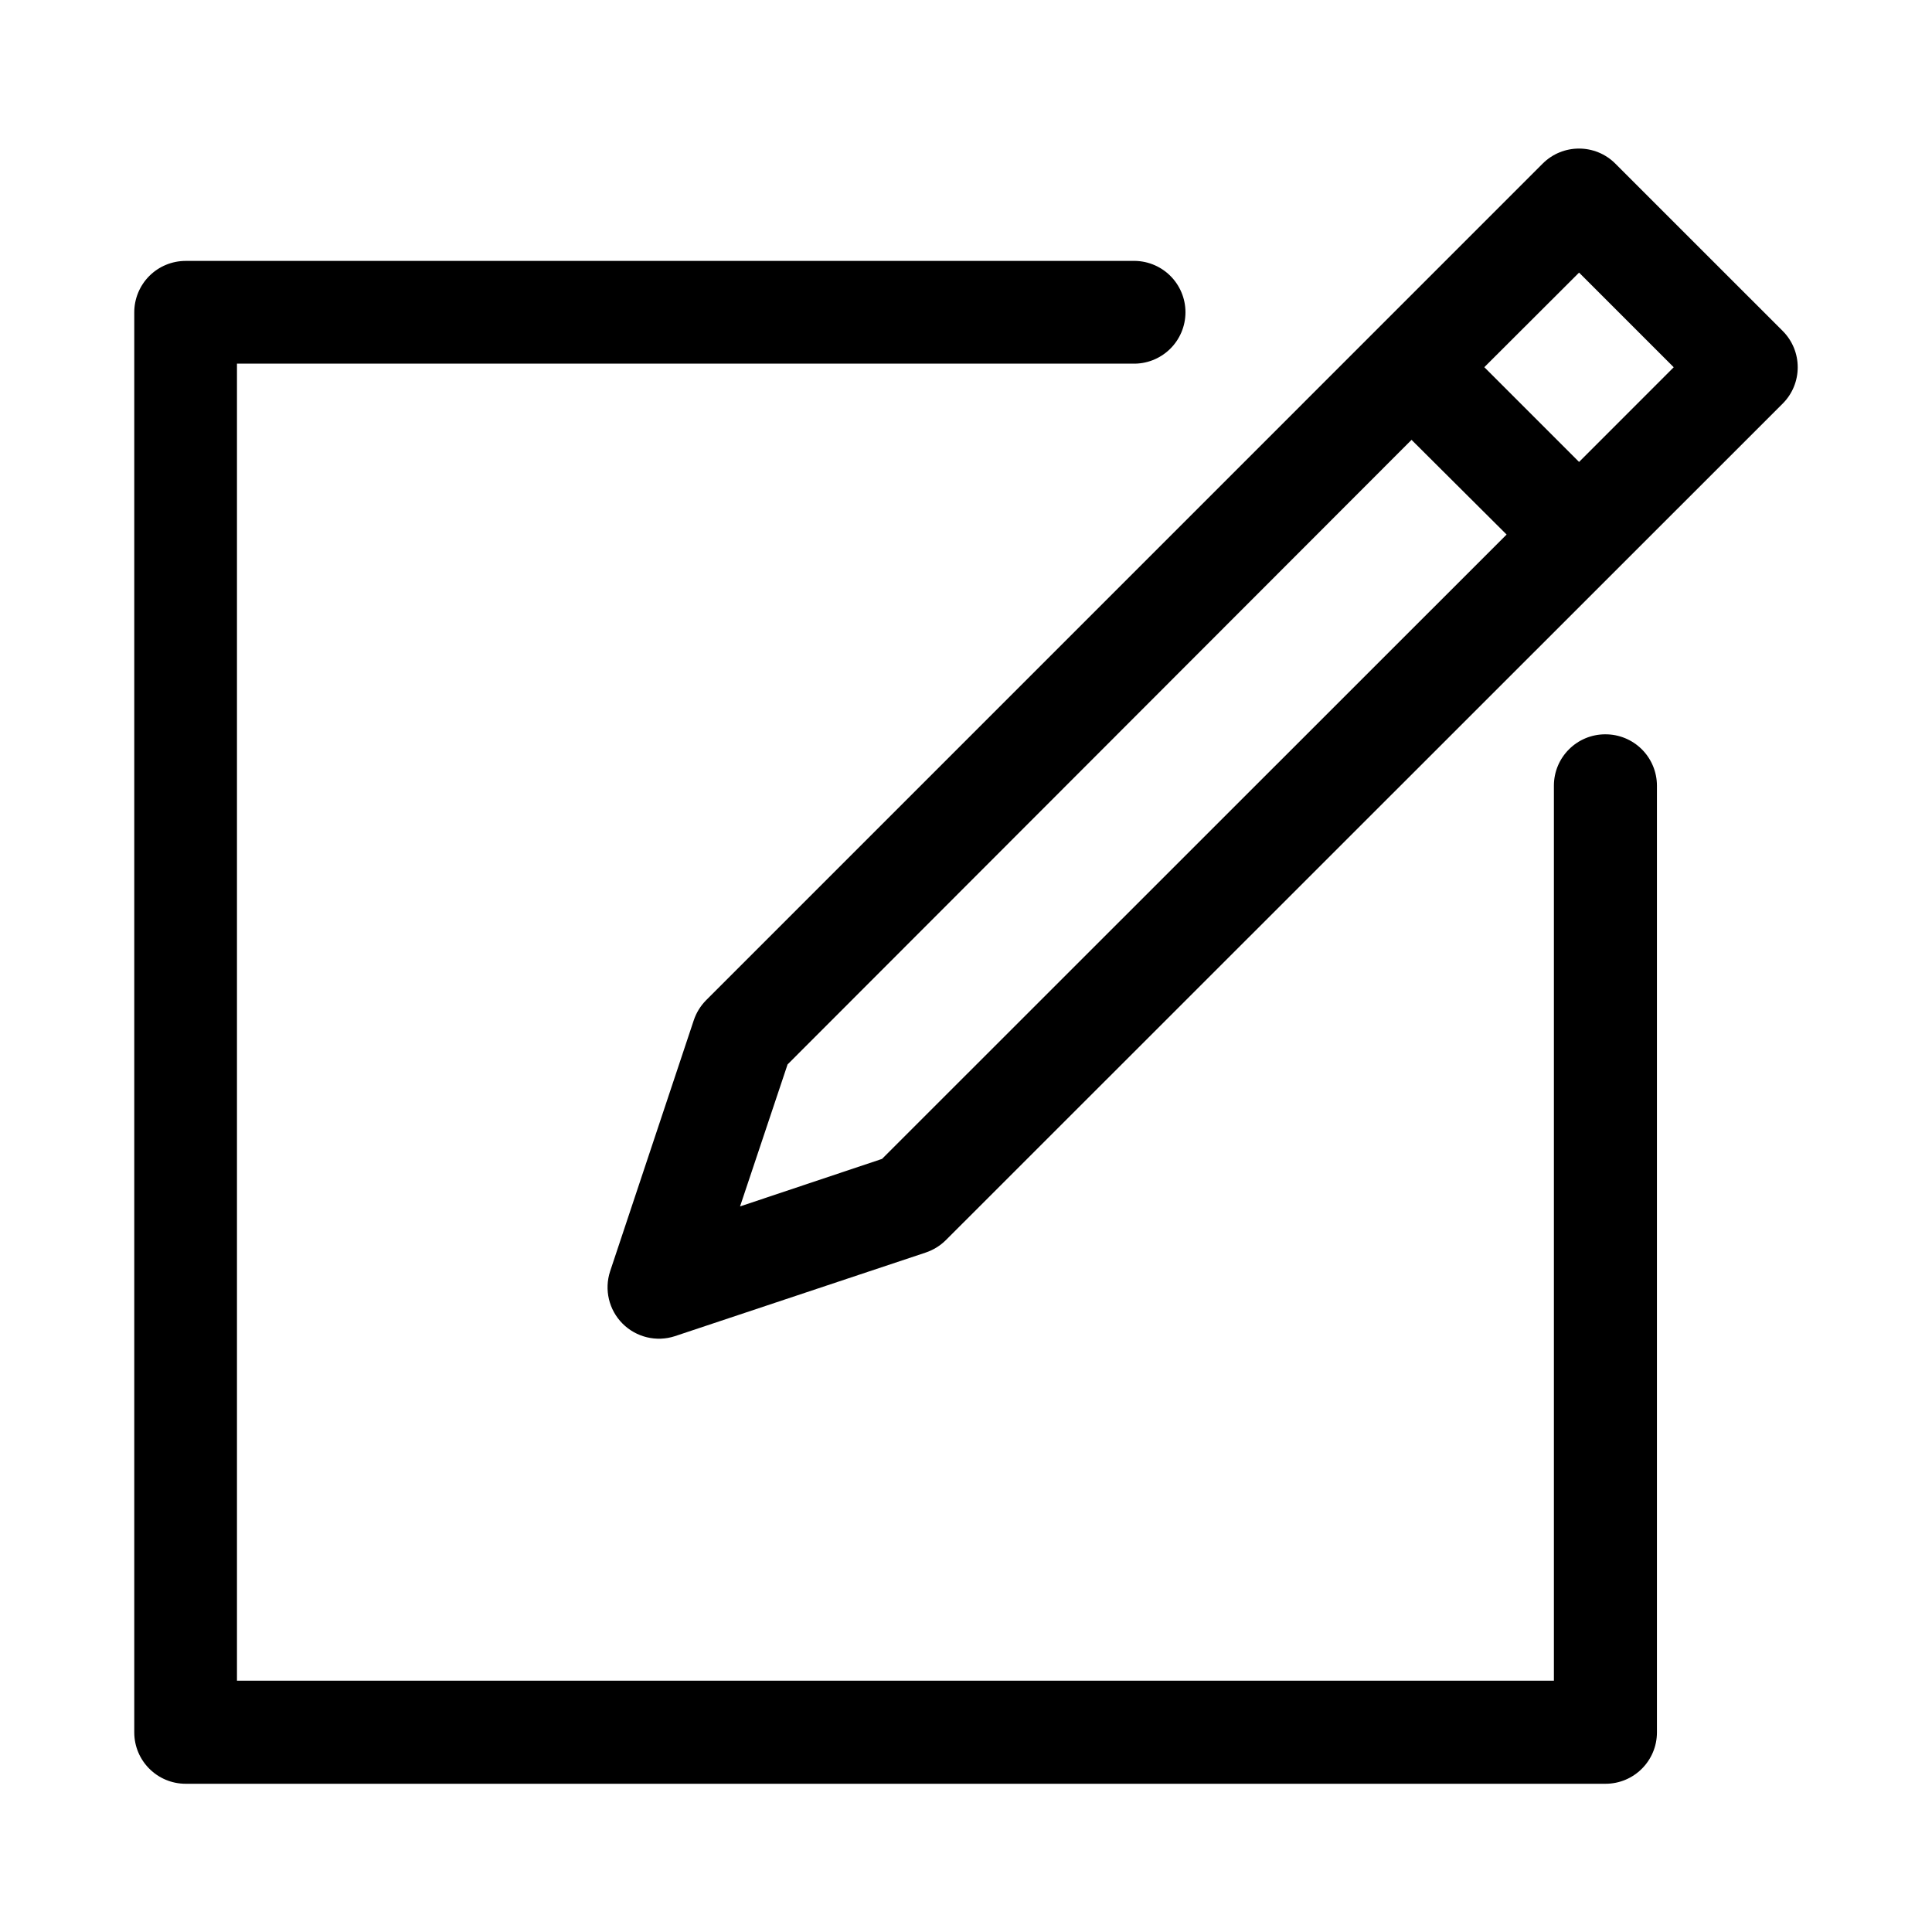
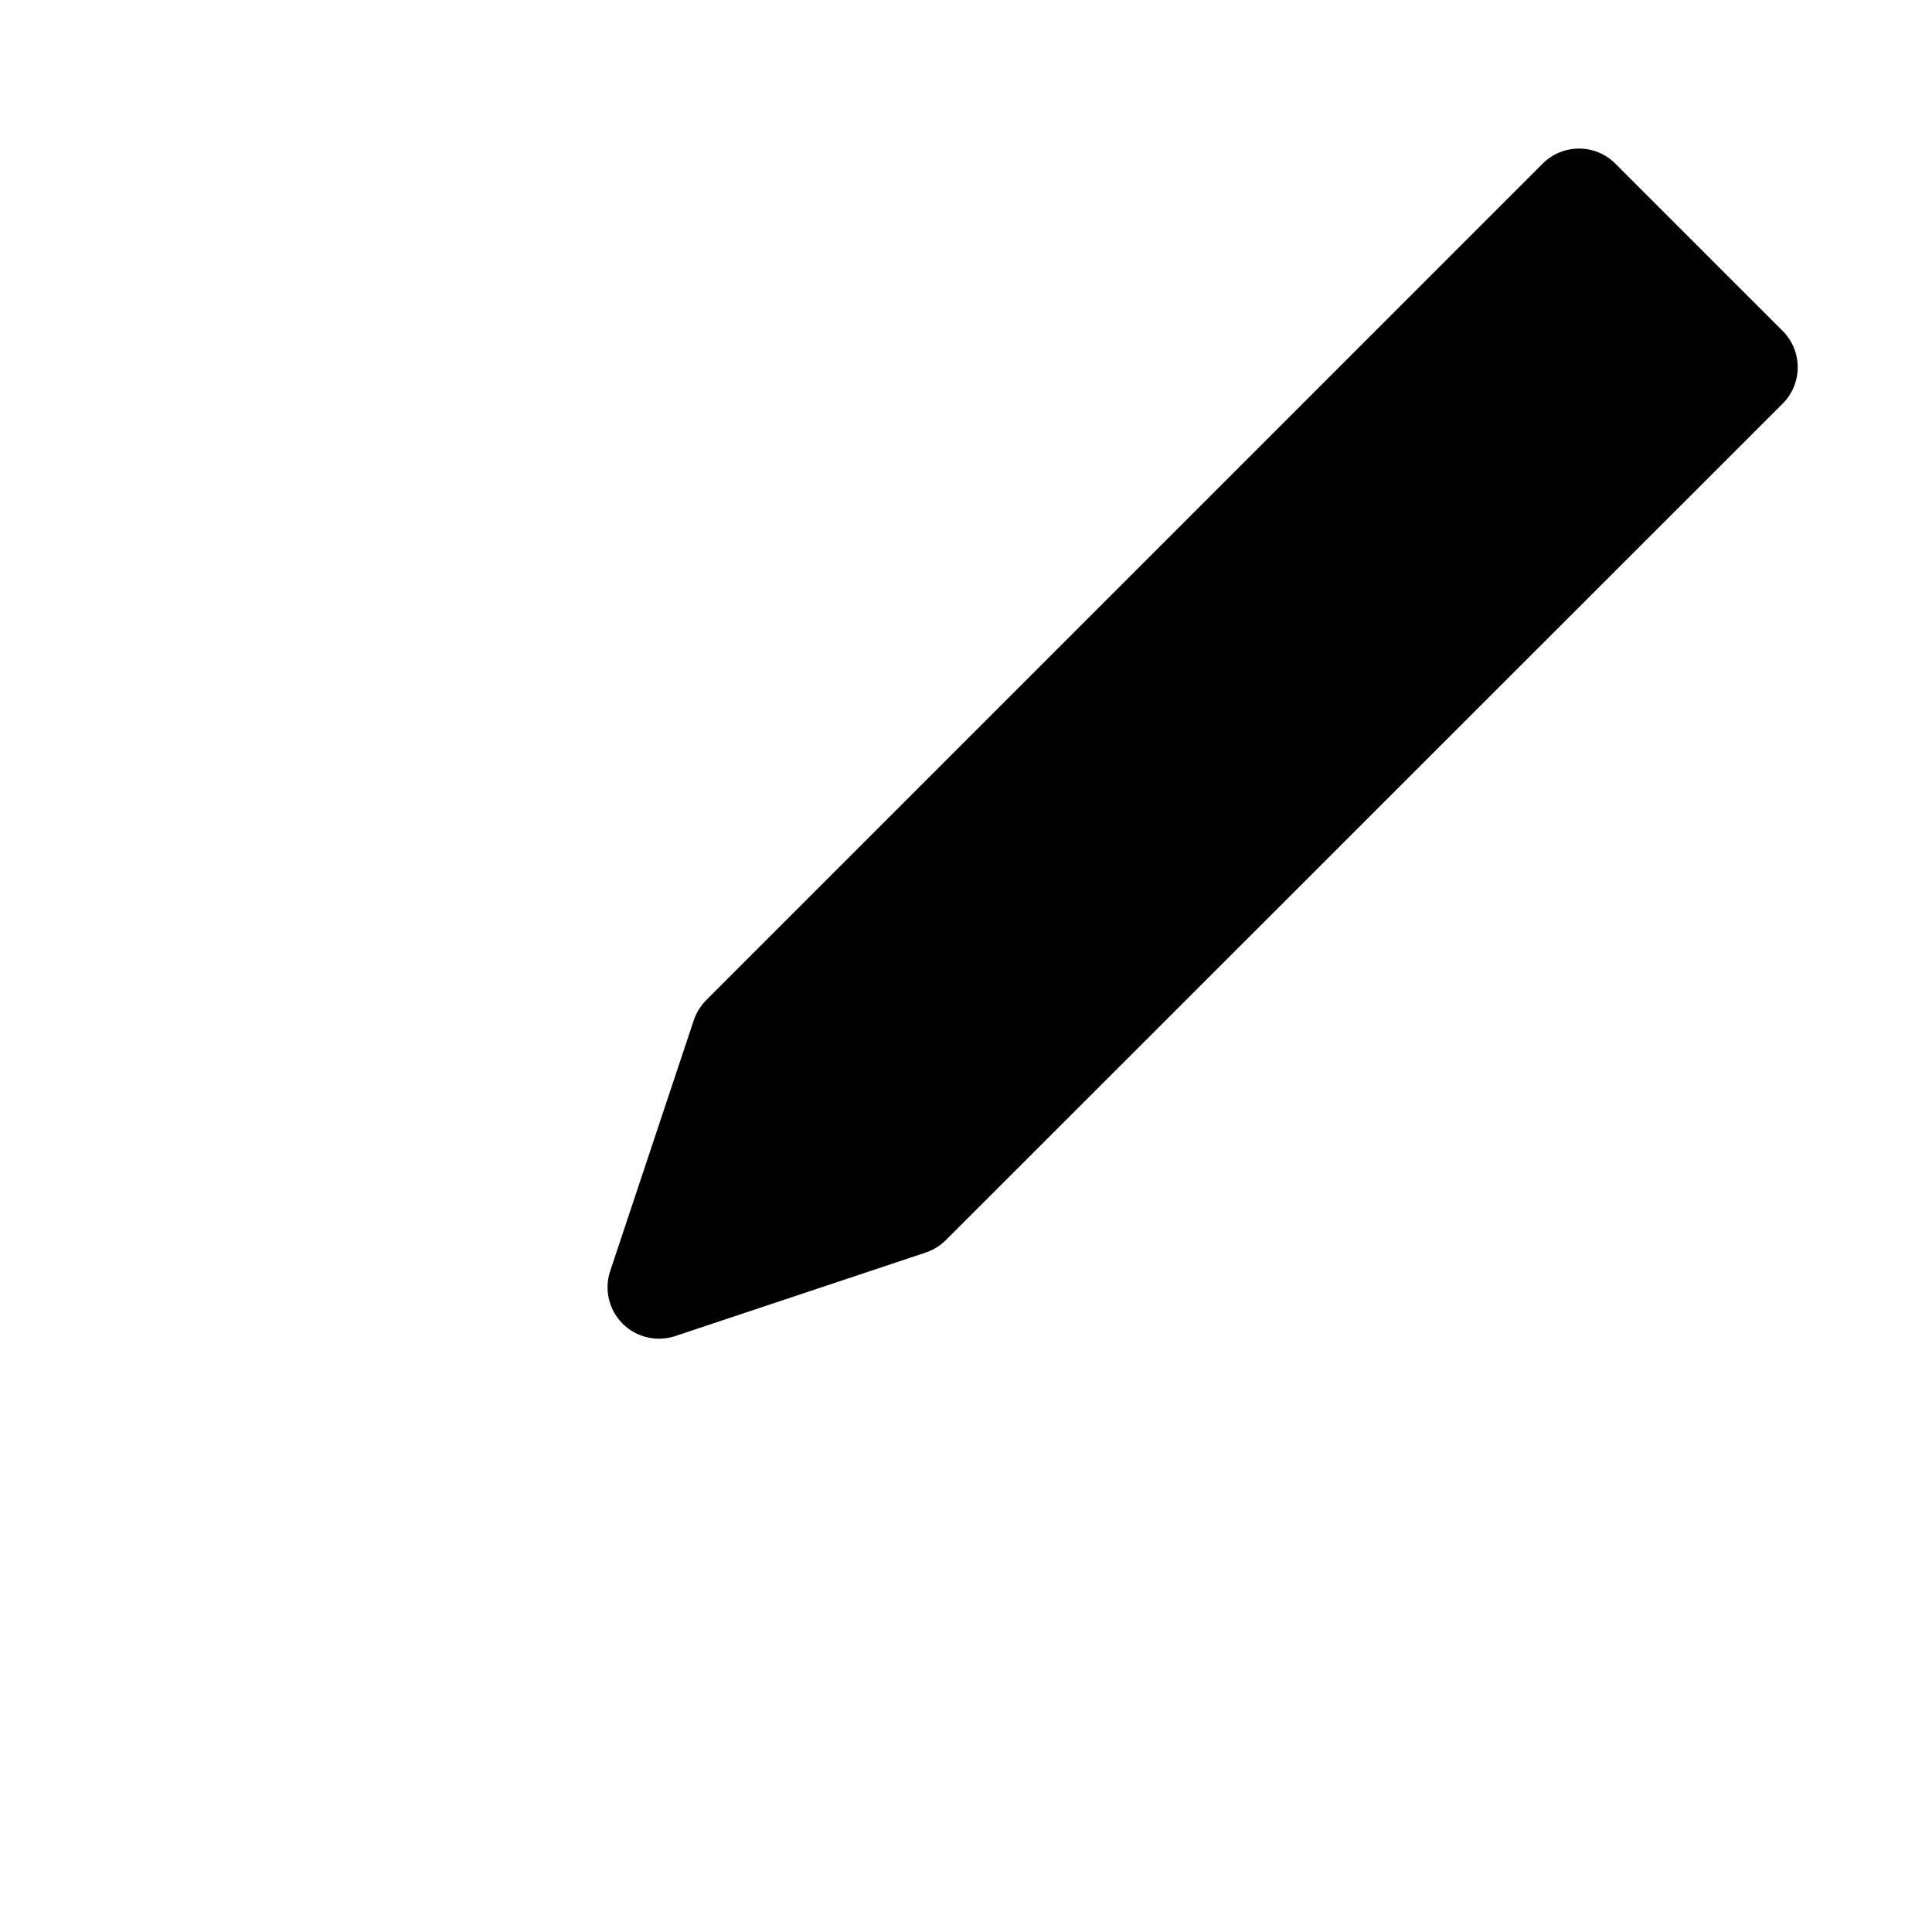
<svg xmlns="http://www.w3.org/2000/svg" fill="#000000" width="800px" height="800px" version="1.1" viewBox="144 144 512 512">
  <g fill-rule="evenodd">
-     <path d="m572.08 187.36c-5.32-5.316-13.938-5.316-19.258 0l-221.68 221.69c-1.492 1.504-2.617 3.328-3.289 5.336l-22.168 66.52c-1.598 4.875-0.324 10.234 3.301 13.867 3.625 3.629 8.984 4.918 13.859 3.328l66.488-22.168c2.008-0.672 3.836-1.801 5.336-3.293l221.76-221.68c5.312-5.316 5.312-13.938 0-19.254zm-194.33 263.76-37.629 12.594 12.594-37.629 165.36-165.52 25.191 25.094zm184.72-184.7-25.109-25.113 25.109-25.062 25.082 25.082z" />
-     <path d="m569.42 338.6c-7.523 0-13.621 6.098-13.621 13.617v237.18h-349v-349.03h237.28c3.691 0.125 7.273-1.254 9.926-3.82 2.656-2.566 4.156-6.102 4.156-9.793 0-3.691-1.5-7.227-4.156-9.793-2.652-2.562-6.234-3.941-9.926-3.816h-250.88c-3.617 0-7.09 1.441-9.645 4.004-2.555 2.566-3.984 6.043-3.973 9.66v376.29c0 7.519 6.098 13.617 13.617 13.617h376.29c7.519 0 13.617-6.098 13.617-13.617v-250.91c-0.008-3.617-1.457-7.082-4.023-9.633-2.566-2.547-6.039-3.973-9.656-3.953z" />
+     <path d="m572.08 187.36c-5.32-5.316-13.938-5.316-19.258 0l-221.68 221.69c-1.492 1.504-2.617 3.328-3.289 5.336l-22.168 66.52c-1.598 4.875-0.324 10.234 3.301 13.867 3.625 3.629 8.984 4.918 13.859 3.328l66.488-22.168c2.008-0.672 3.836-1.801 5.336-3.293l221.76-221.68c5.312-5.316 5.312-13.938 0-19.254zzm184.72-184.7-25.109-25.113 25.109-25.062 25.082 25.082z" />
  </g>
</svg>